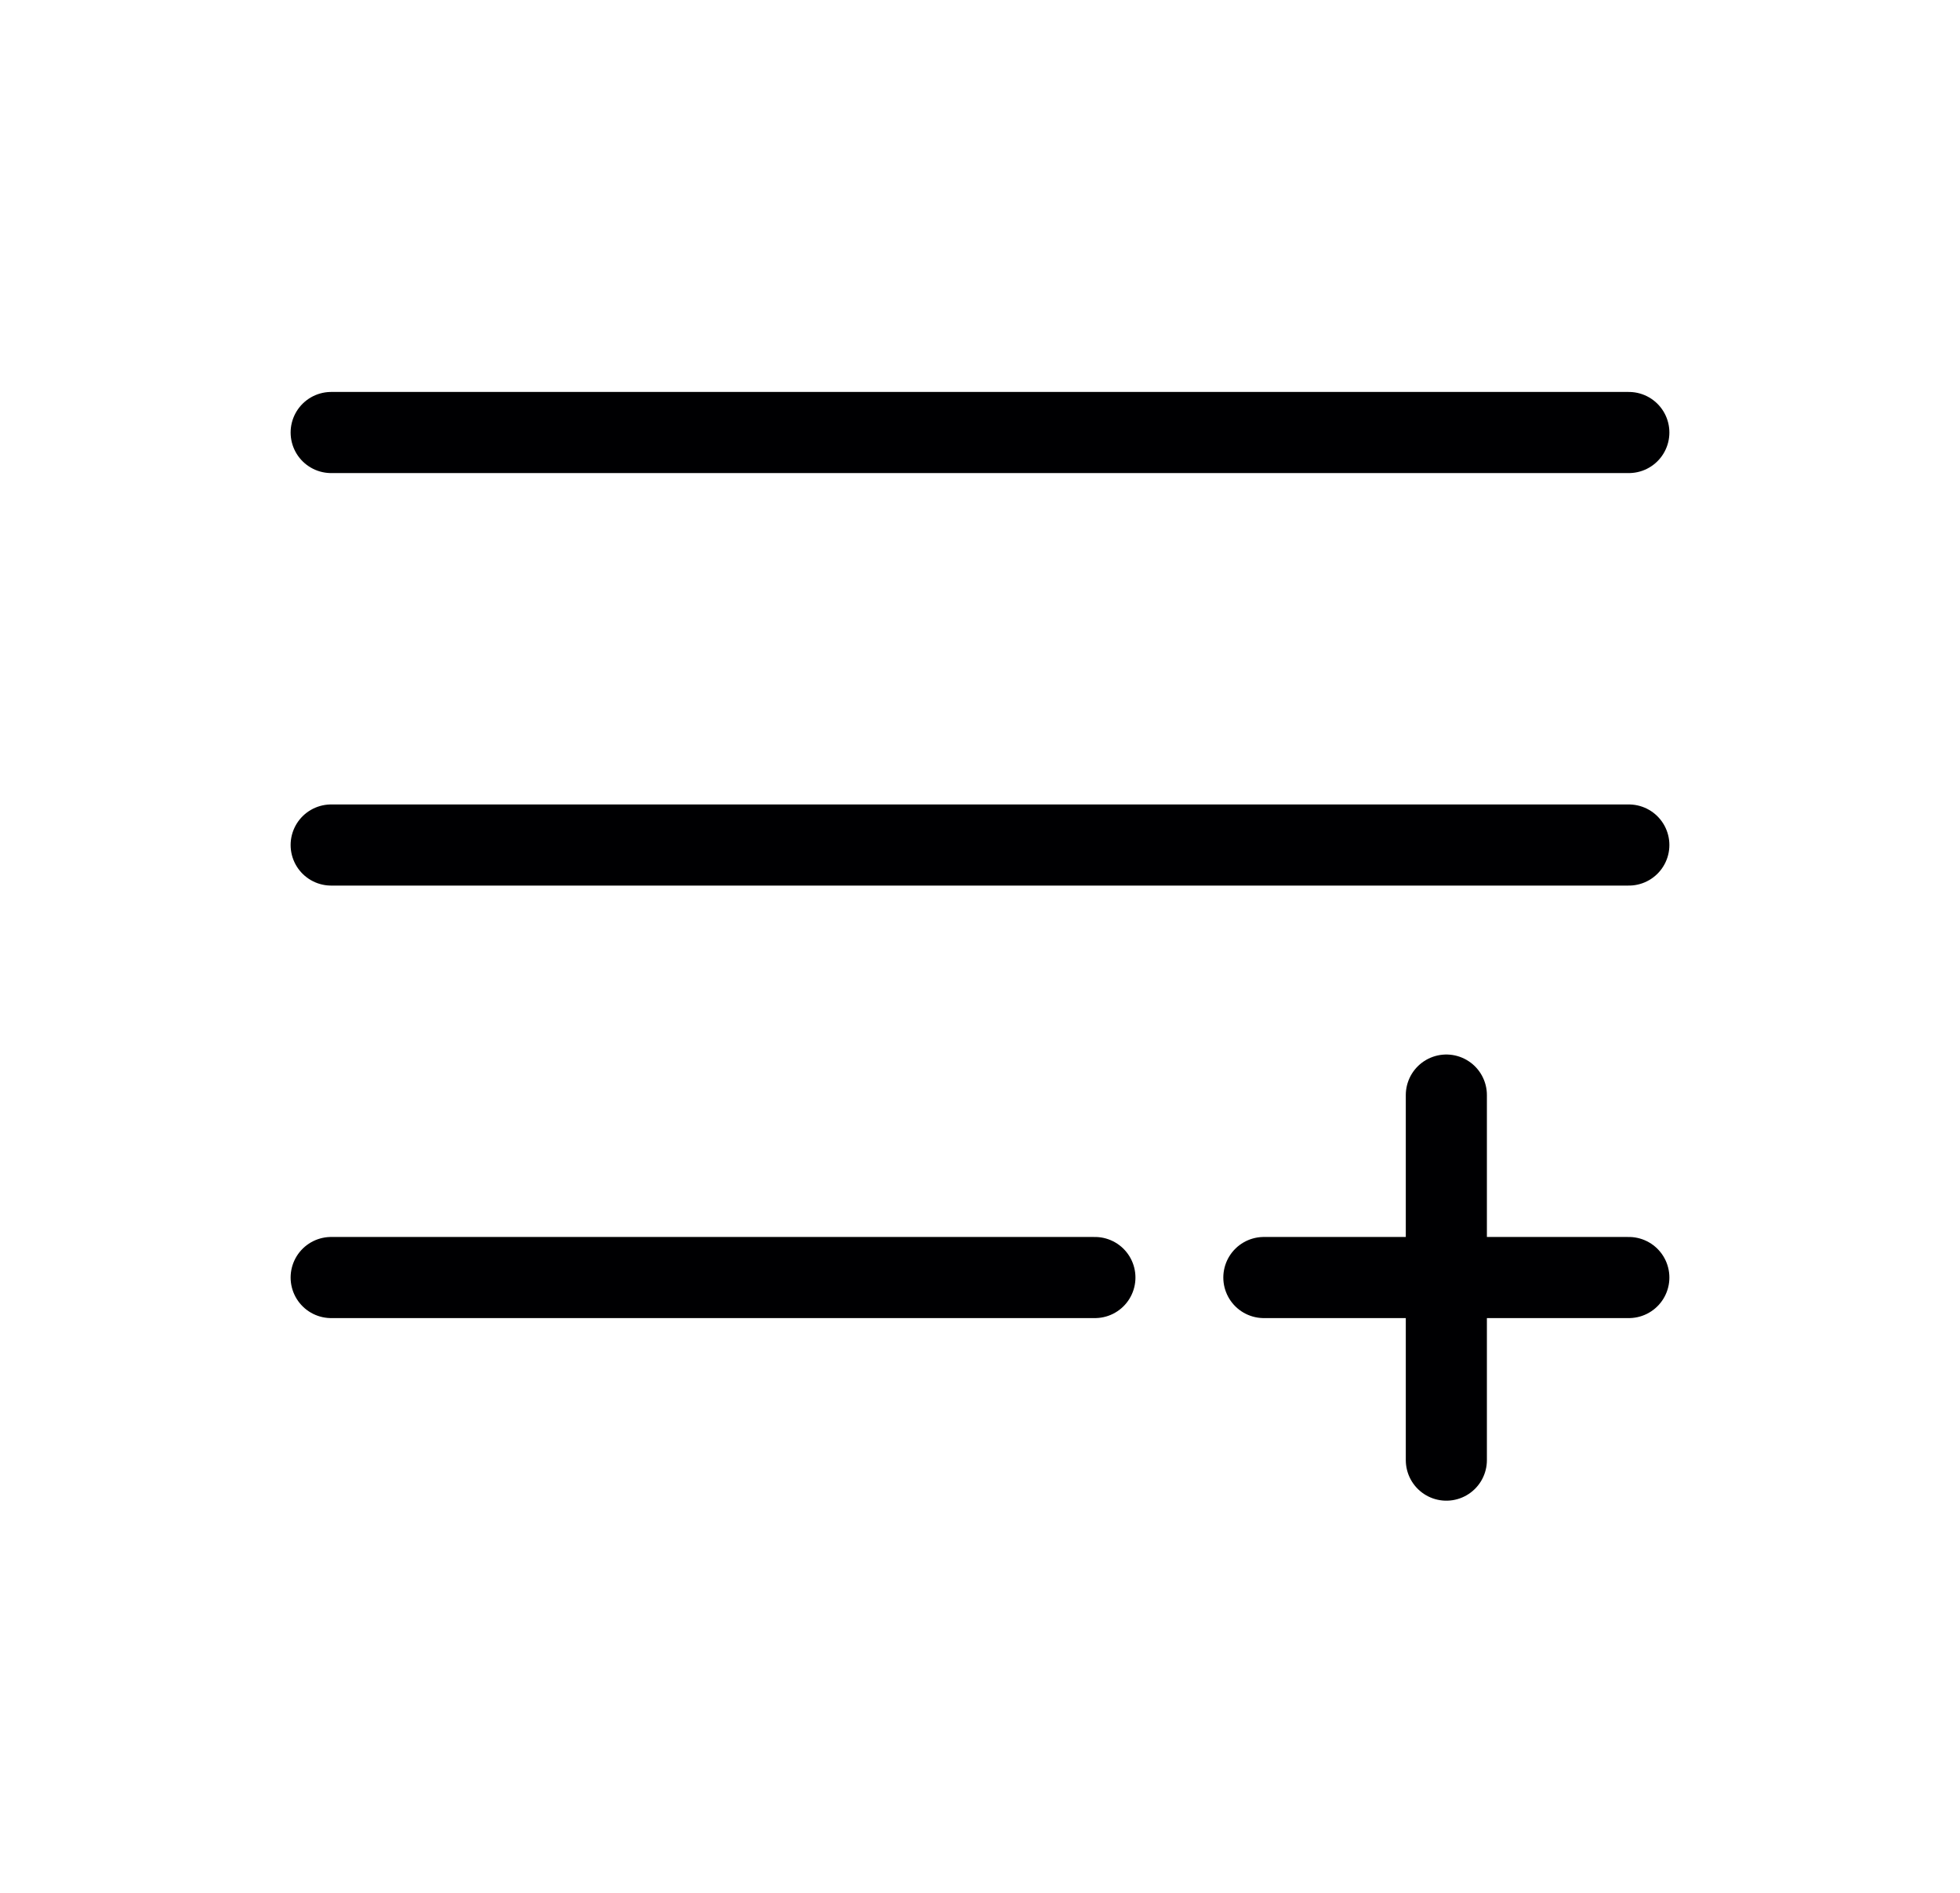
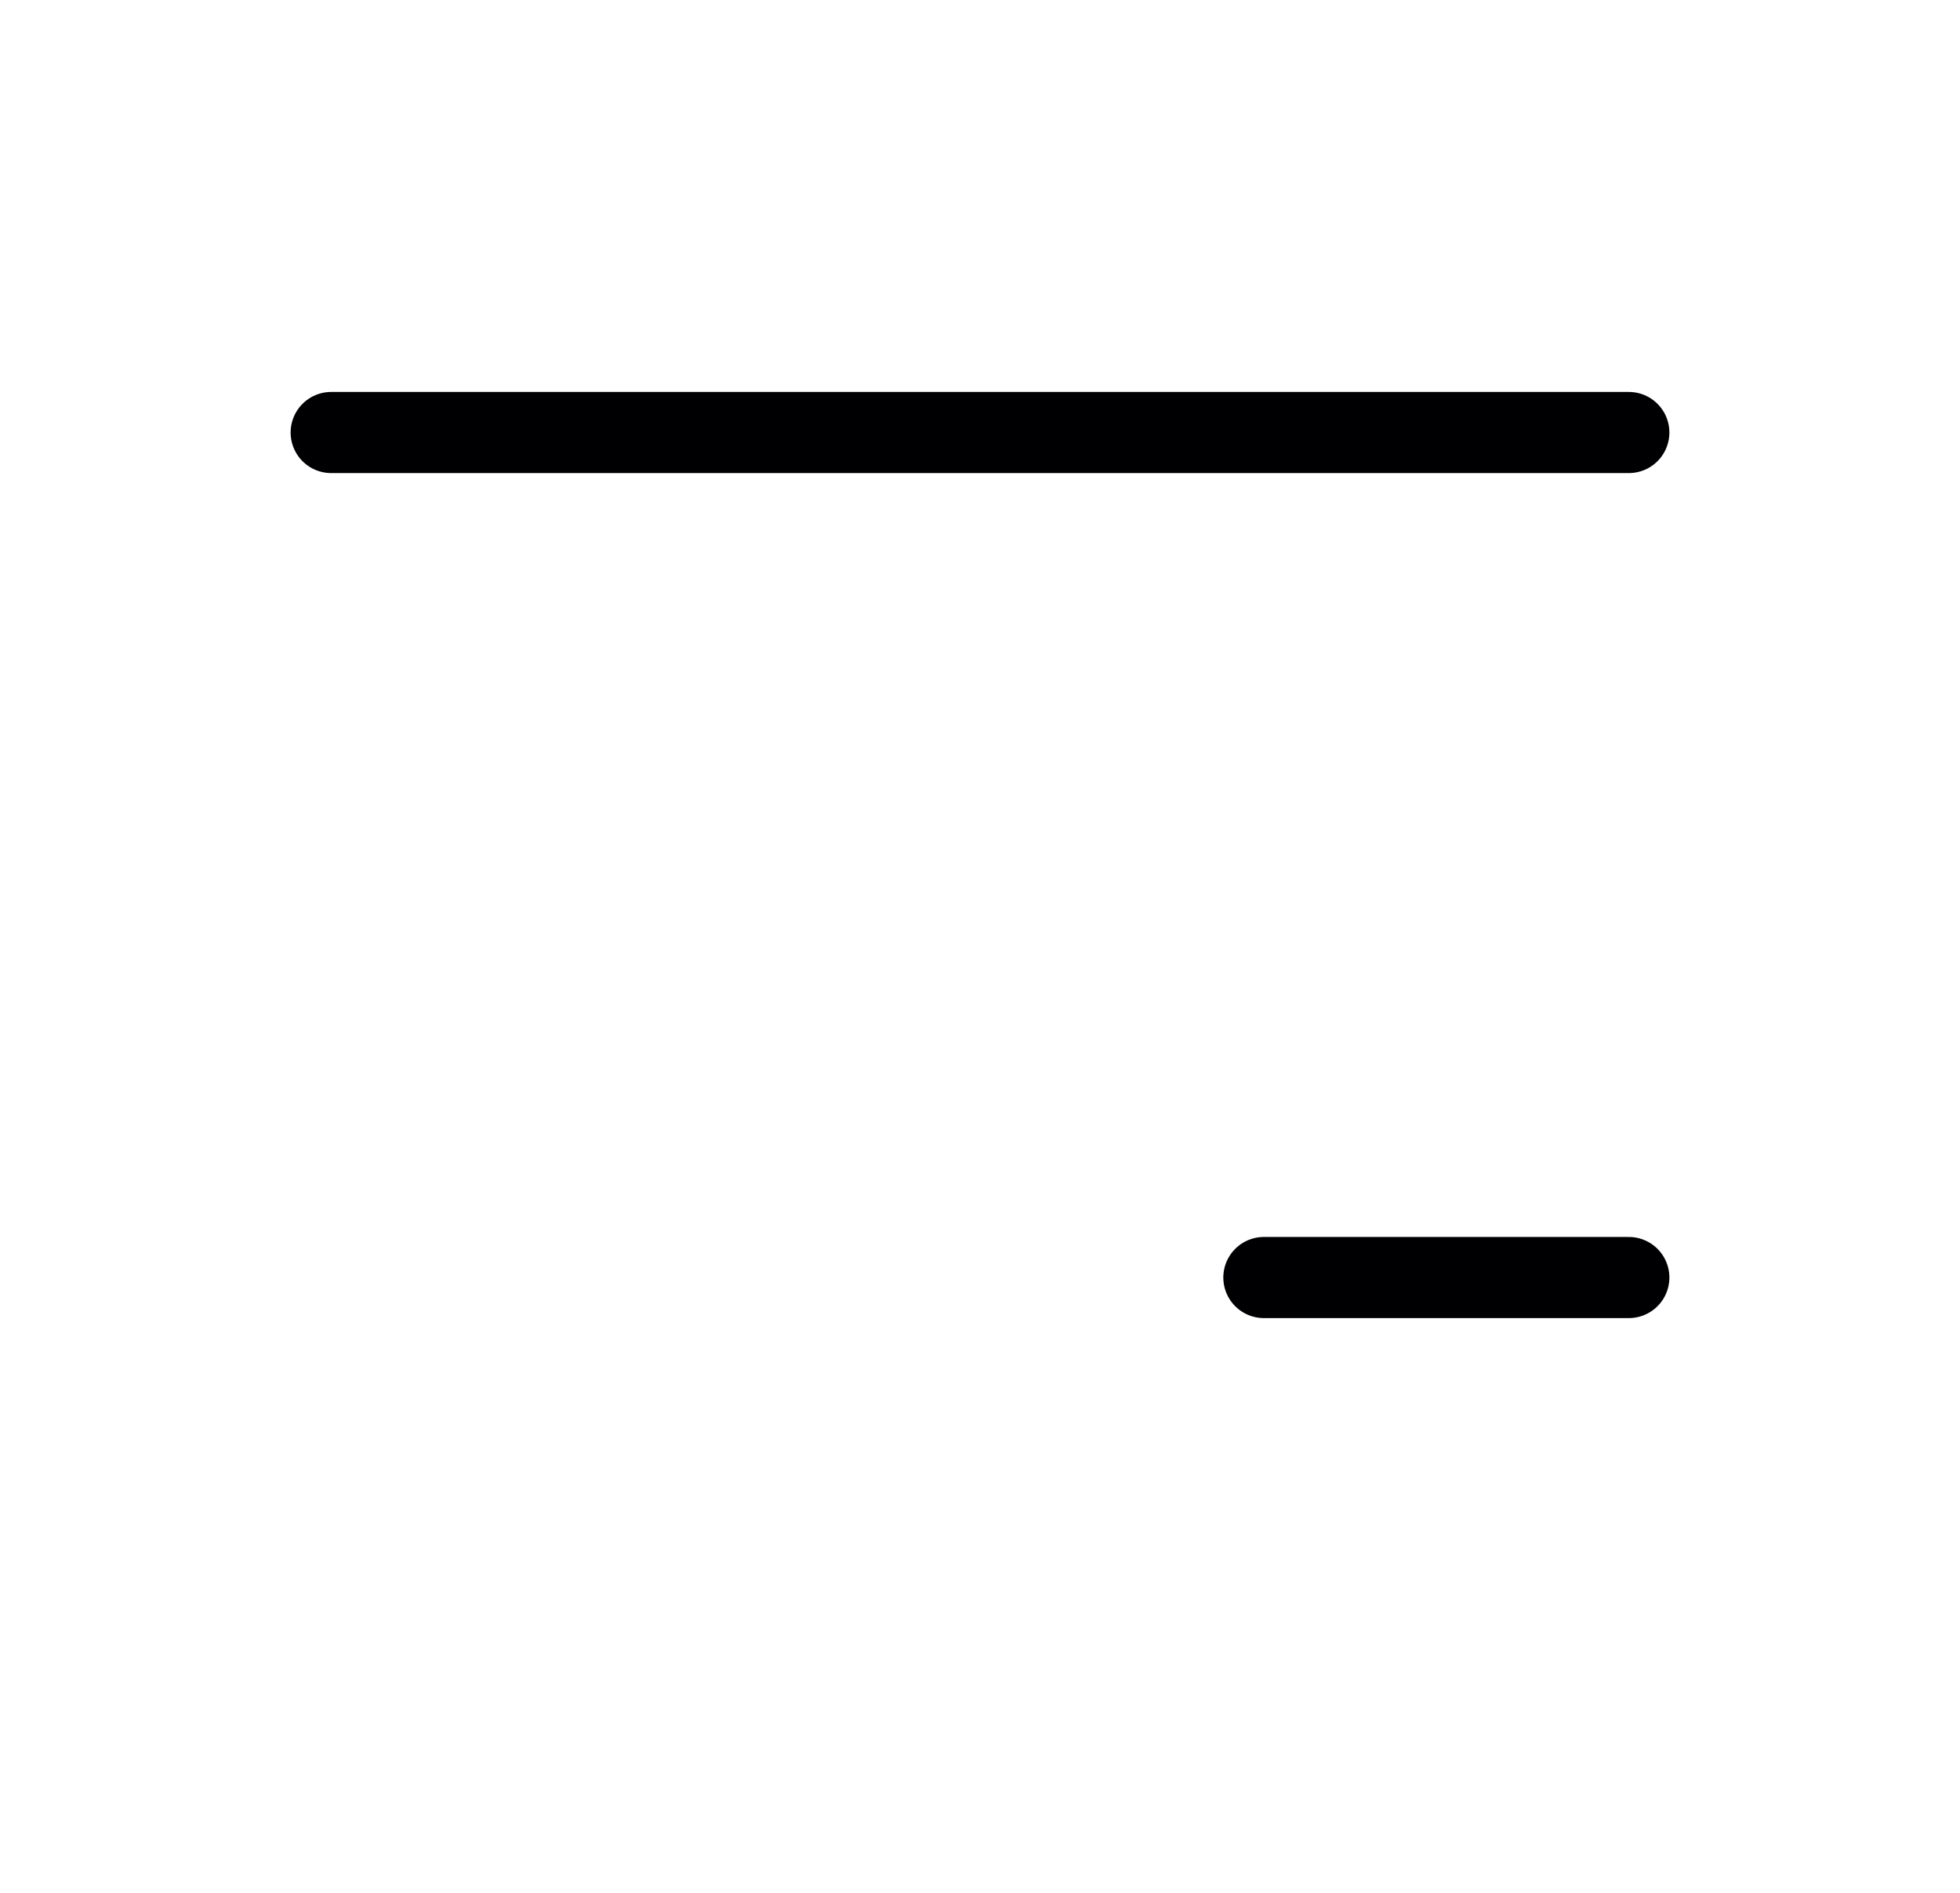
<svg xmlns="http://www.w3.org/2000/svg" width="29" height="28" viewBox="0 0 29 28" fill="none">
  <path d="M4.9 6.398H24.1" stroke="#000002" stroke-width="1.2" stroke-miterlimit="10" stroke-linecap="round" stroke-linejoin="round" />
-   <path d="M4.9 12.5H24.1" stroke="#000002" stroke-width="1.2" stroke-miterlimit="10" stroke-linecap="round" stroke-linejoin="round" />
-   <path d="M4.9 18.898H16.2" stroke="#000002" stroke-width="1.2" stroke-miterlimit="10" stroke-linecap="round" stroke-linejoin="round" />
  <path d="M18.7 18.898H24.1" stroke="#000002" stroke-width="1.2" stroke-miterlimit="10" stroke-linecap="round" stroke-linejoin="round" />
-   <path d="M21.4 16.199V21.599" stroke="#000002" stroke-width="1.2" stroke-miterlimit="10" stroke-linecap="round" stroke-linejoin="round" />
</svg>